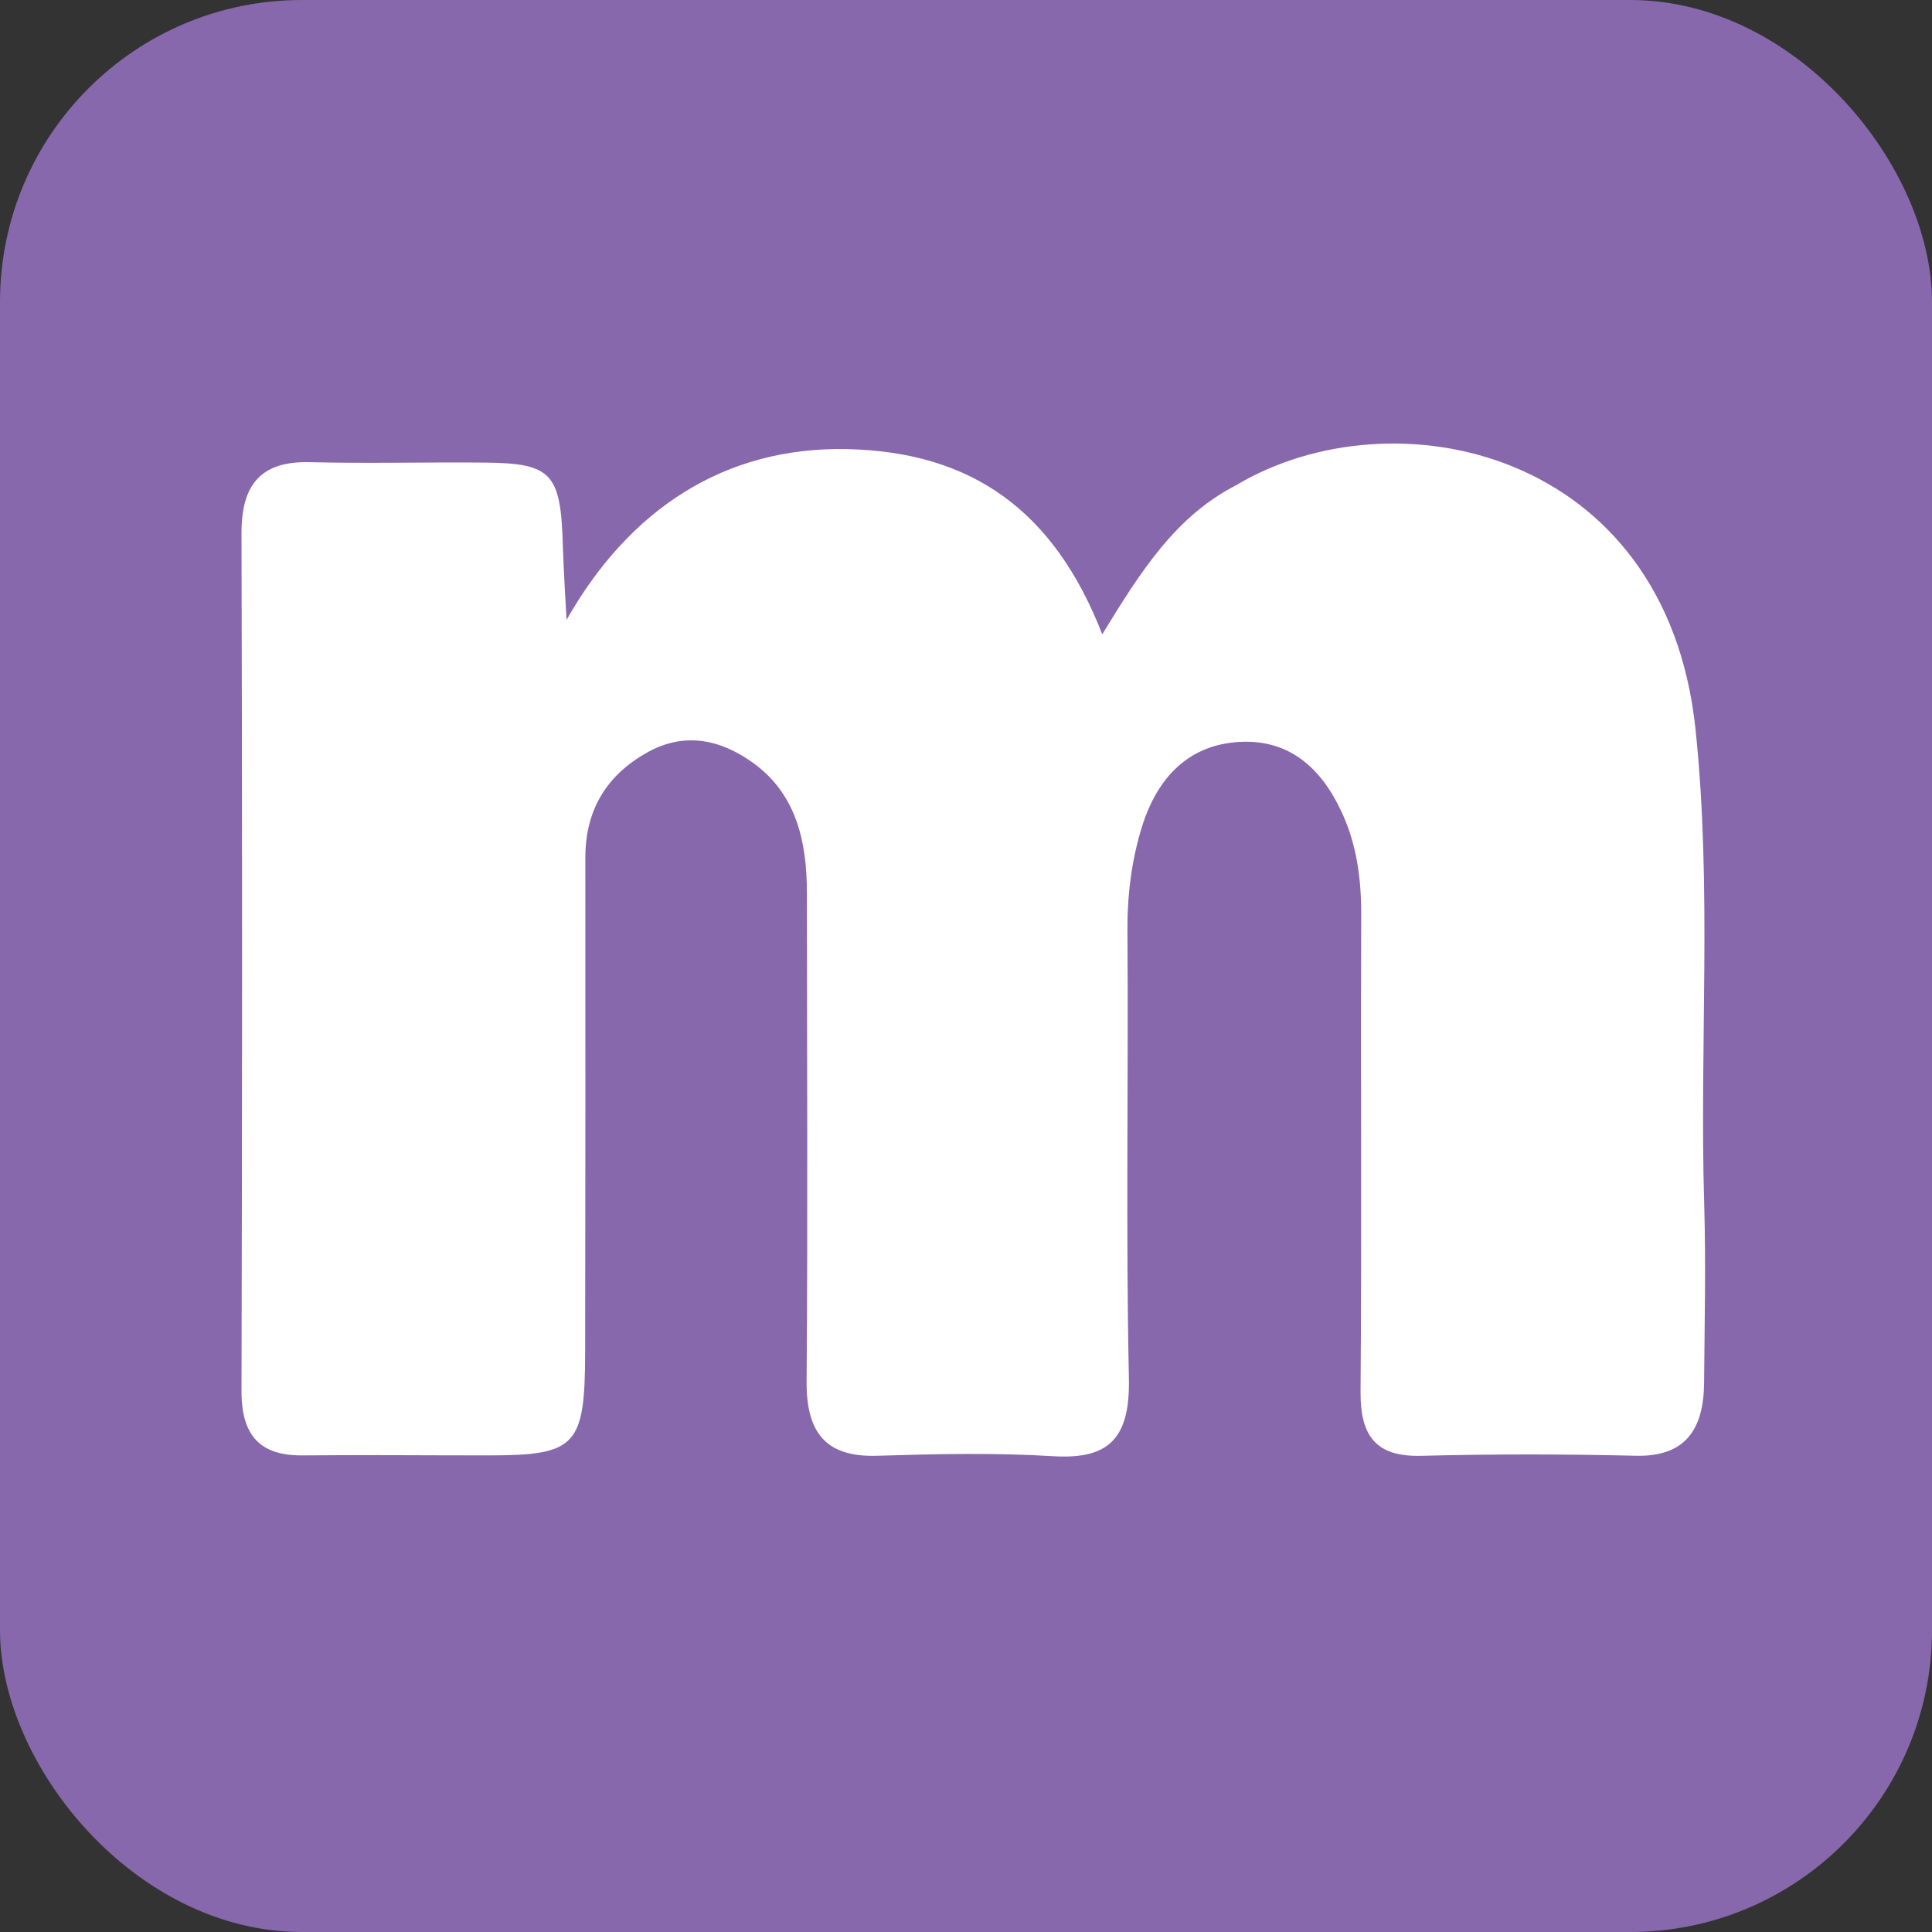
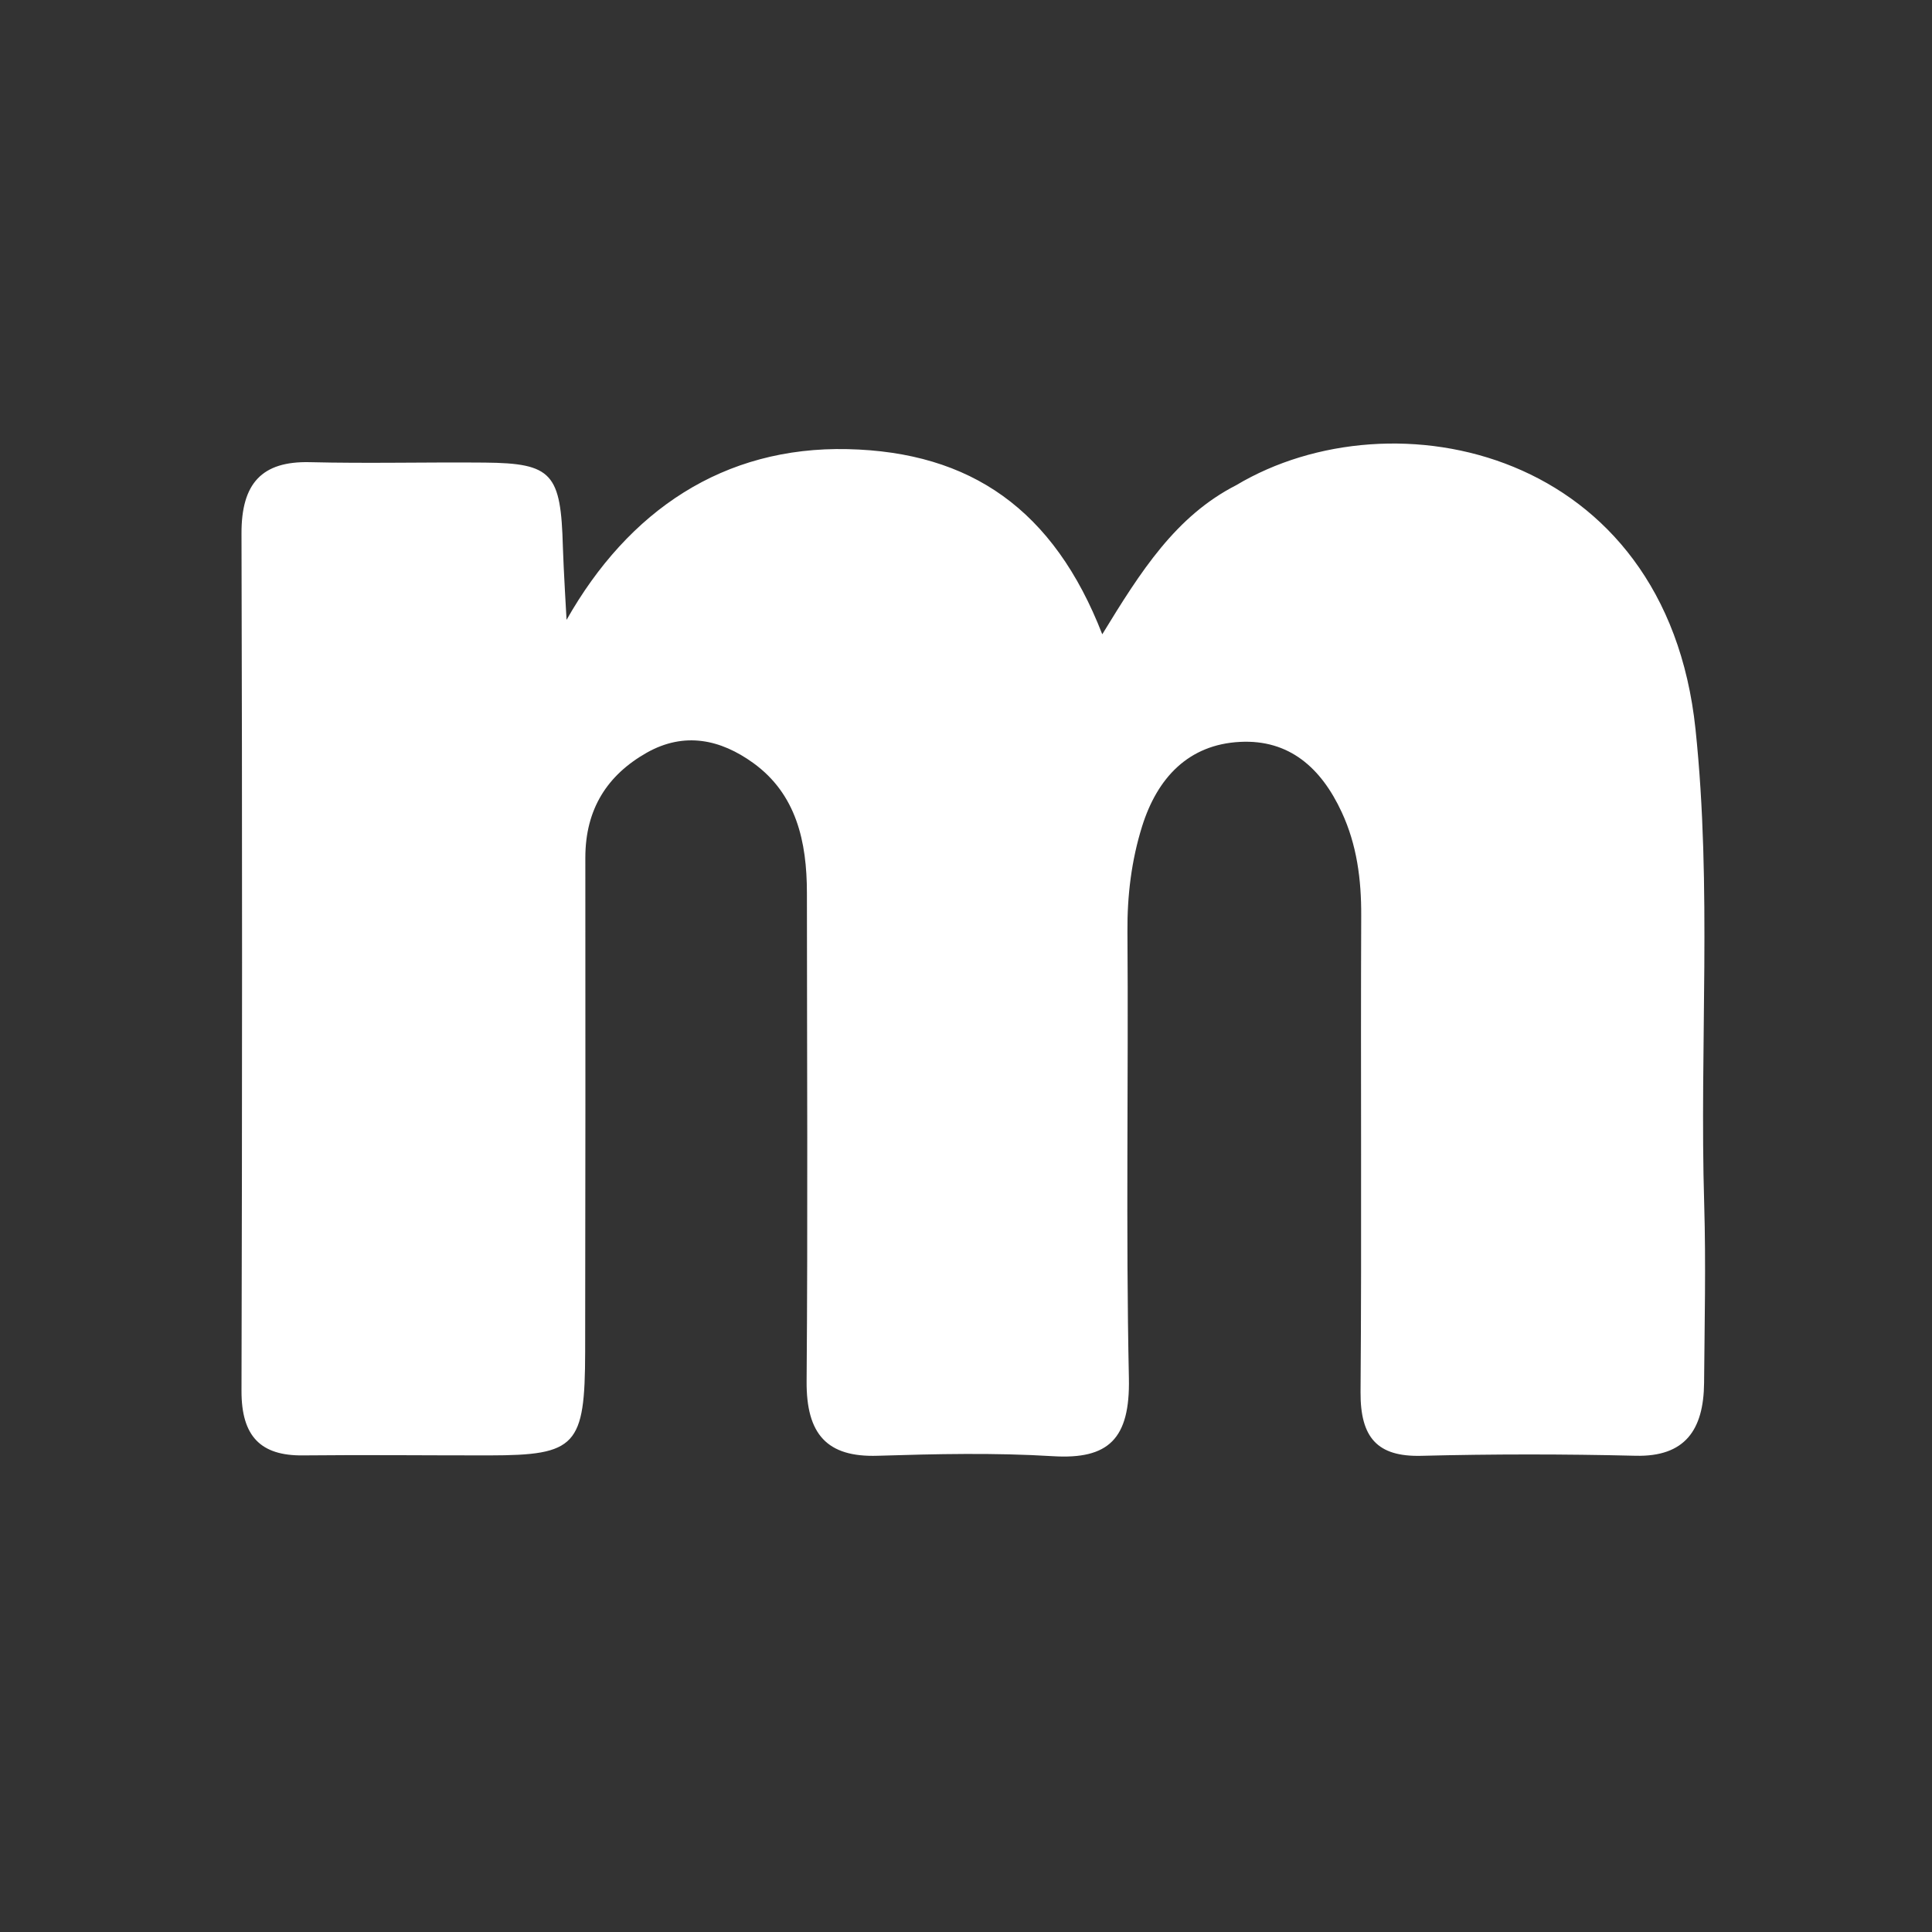
<svg xmlns="http://www.w3.org/2000/svg" width="32" height="32" viewBox="0 0 32 32" fill="none">
  <rect x="0" y="0" width="32" height="32" fill="#333333" stroke="none" />
-   <rect width="32" height="32" rx="5" fill="#8768AC" />
  <path d="M9.384 10.267C9.384 10.267 9.333 9.401 9.323 9.059C9.29 7.843 9.149 7.672 8.03 7.662C7.063 7.653 6.096 7.679 5.129 7.655C4.34 7.637 3.997 8.003 4 8.838C4.013 13.57 4.012 18.303 4 23.036C3.998 23.792 4.319 24.114 5.018 24.106C6.047 24.095 7.077 24.107 8.106 24.106C9.545 24.104 9.689 23.95 9.692 22.392C9.696 19.663 9.698 16.935 9.695 14.207C9.695 13.401 10.058 12.837 10.714 12.466C11.335 12.117 11.933 12.245 12.477 12.638C13.189 13.153 13.365 13.938 13.365 14.791C13.366 17.487 13.381 20.181 13.36 22.876C13.353 23.758 13.7 24.139 14.536 24.112C15.502 24.082 16.473 24.06 17.437 24.119C18.36 24.176 18.719 23.835 18.698 22.826C18.646 20.363 18.692 17.896 18.674 15.432C18.669 14.83 18.742 14.246 18.916 13.689C19.168 12.883 19.685 12.332 20.538 12.288C21.352 12.246 21.882 12.716 22.223 13.452C22.474 13.992 22.549 14.567 22.546 15.169C22.535 17.799 22.555 20.428 22.535 23.057C22.53 23.815 22.817 24.13 23.537 24.113C24.722 24.083 25.908 24.083 27.093 24.112C27.908 24.131 28.218 23.685 28.225 22.905C28.233 21.919 28.256 20.932 28.227 19.947C28.148 17.324 28.359 14.703 28.083 12.078C27.596 7.433 23.072 6.485 20.476 8.036C19.473 8.549 18.893 9.465 18.257 10.506C17.454 8.441 16.081 7.485 14.037 7.439C11.987 7.393 10.412 8.452 9.384 10.267Z" fill="white" />
</svg>